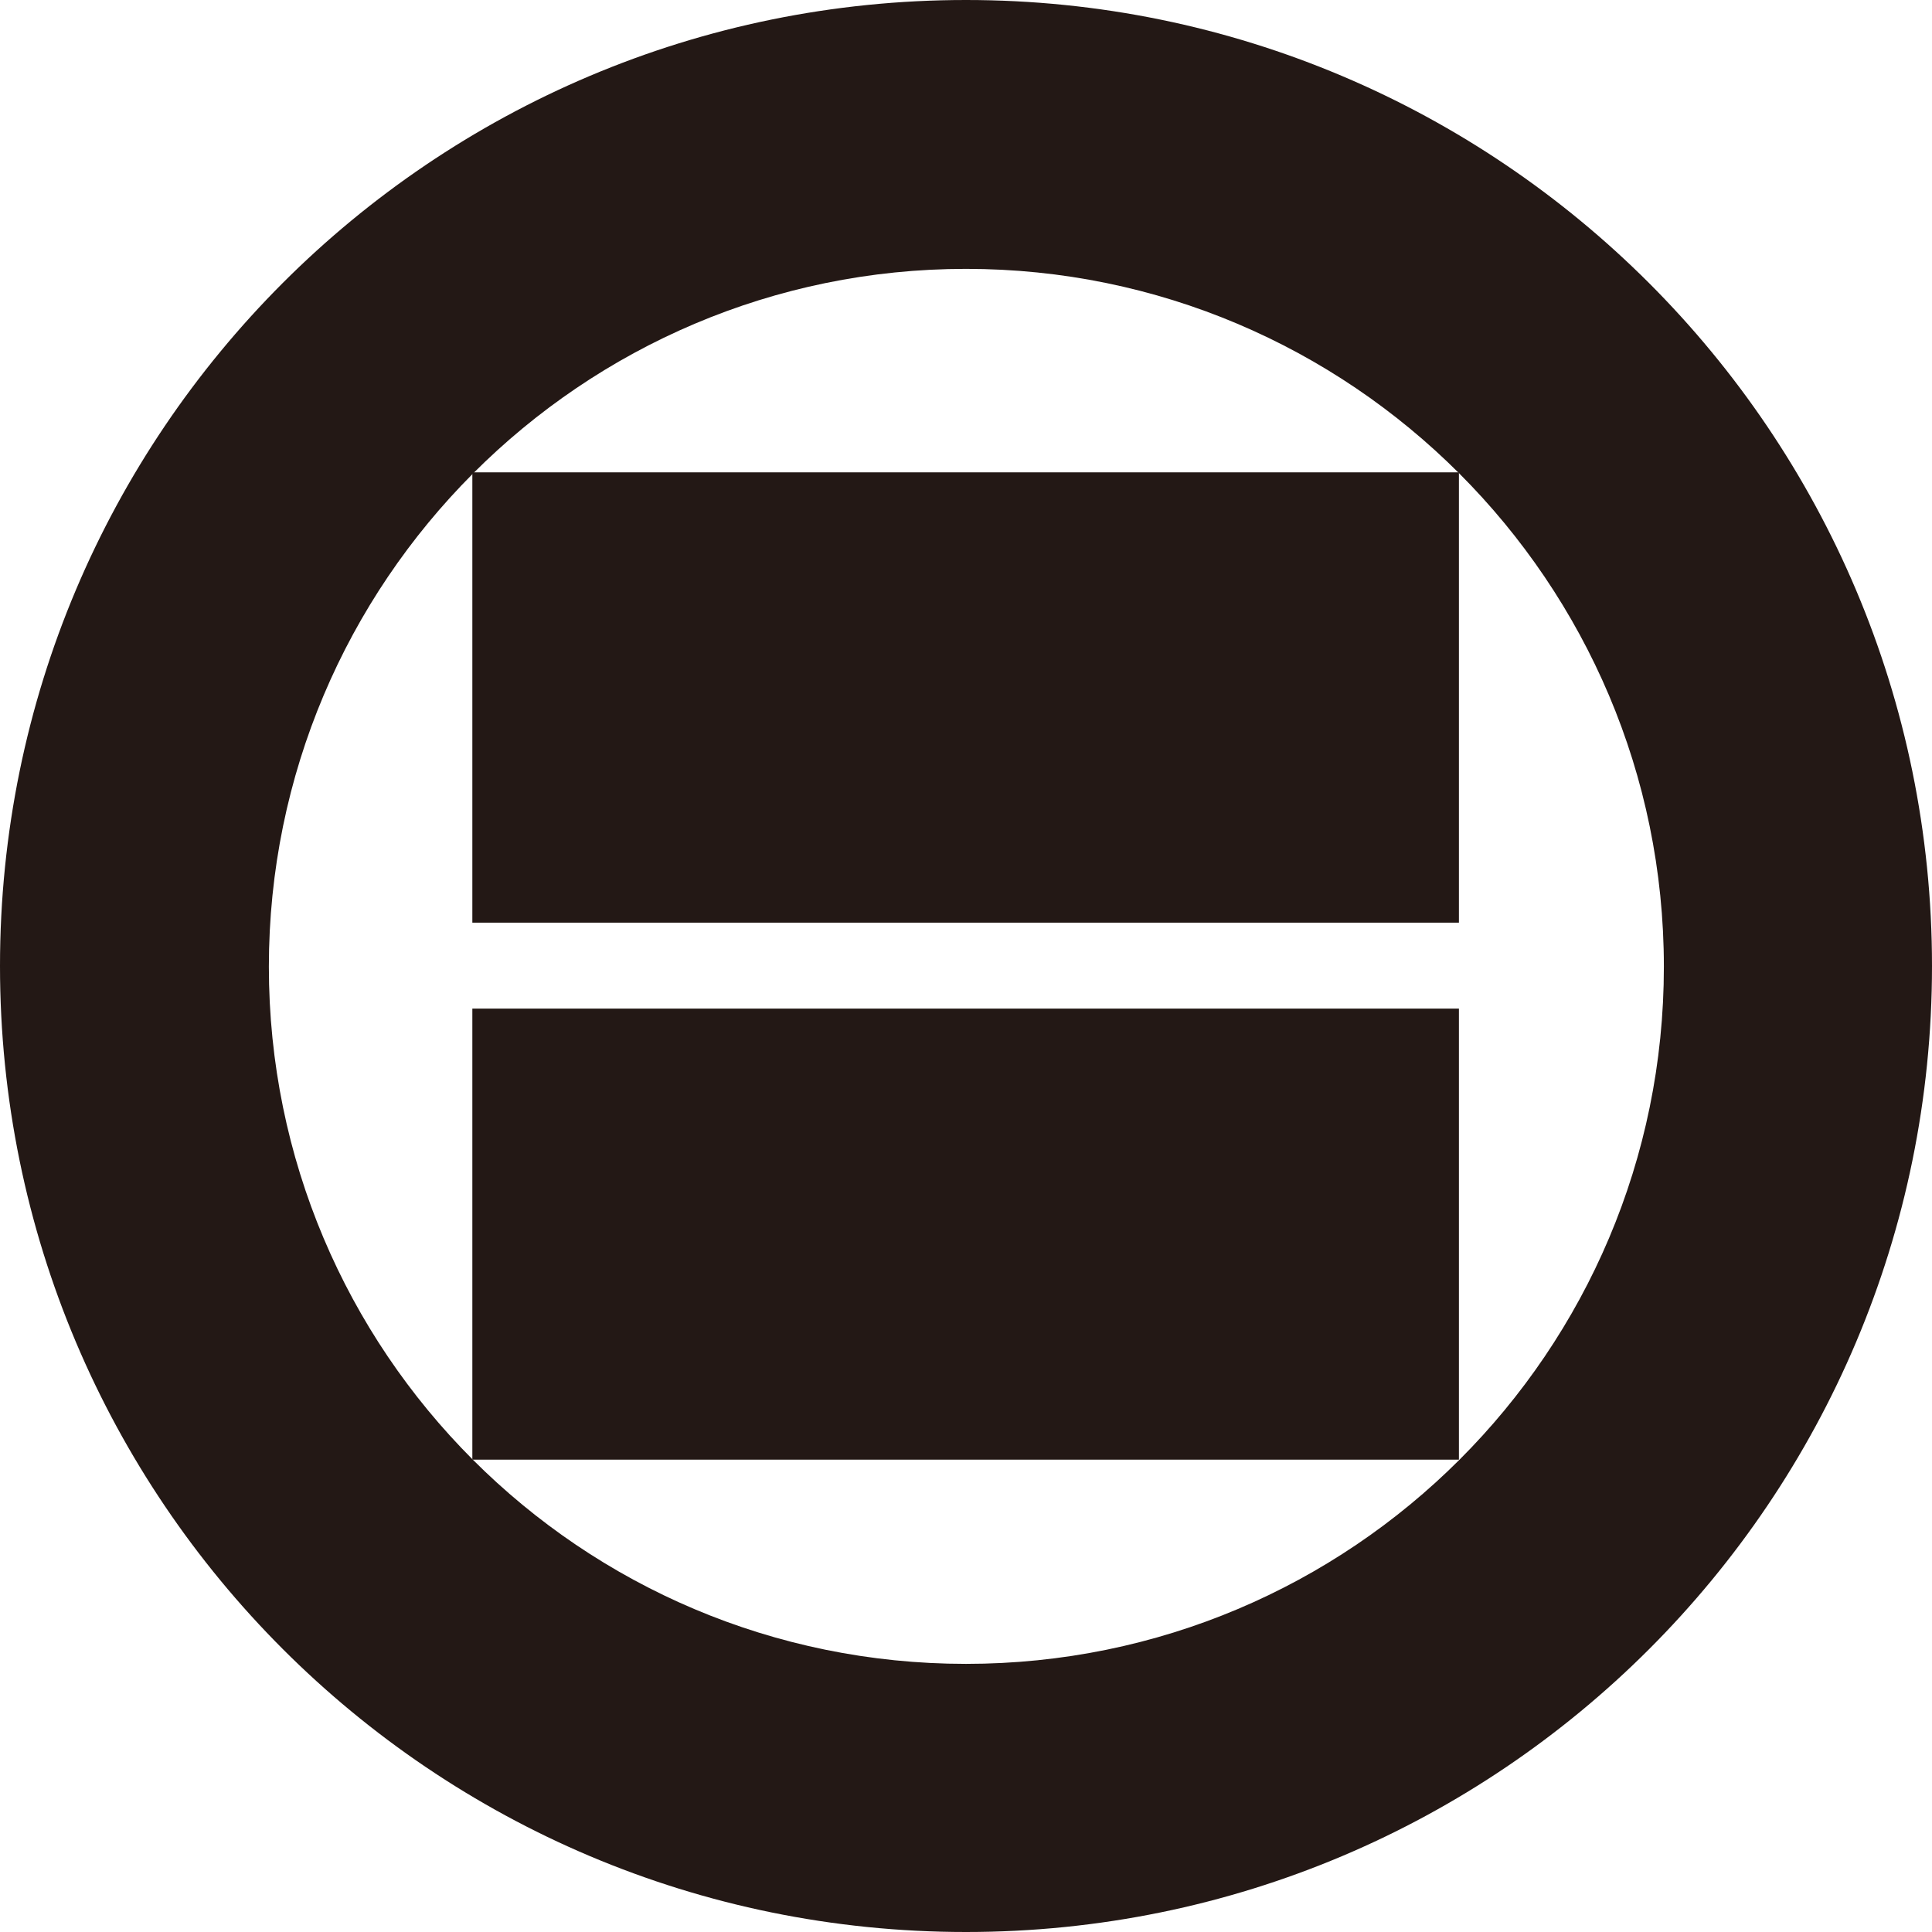
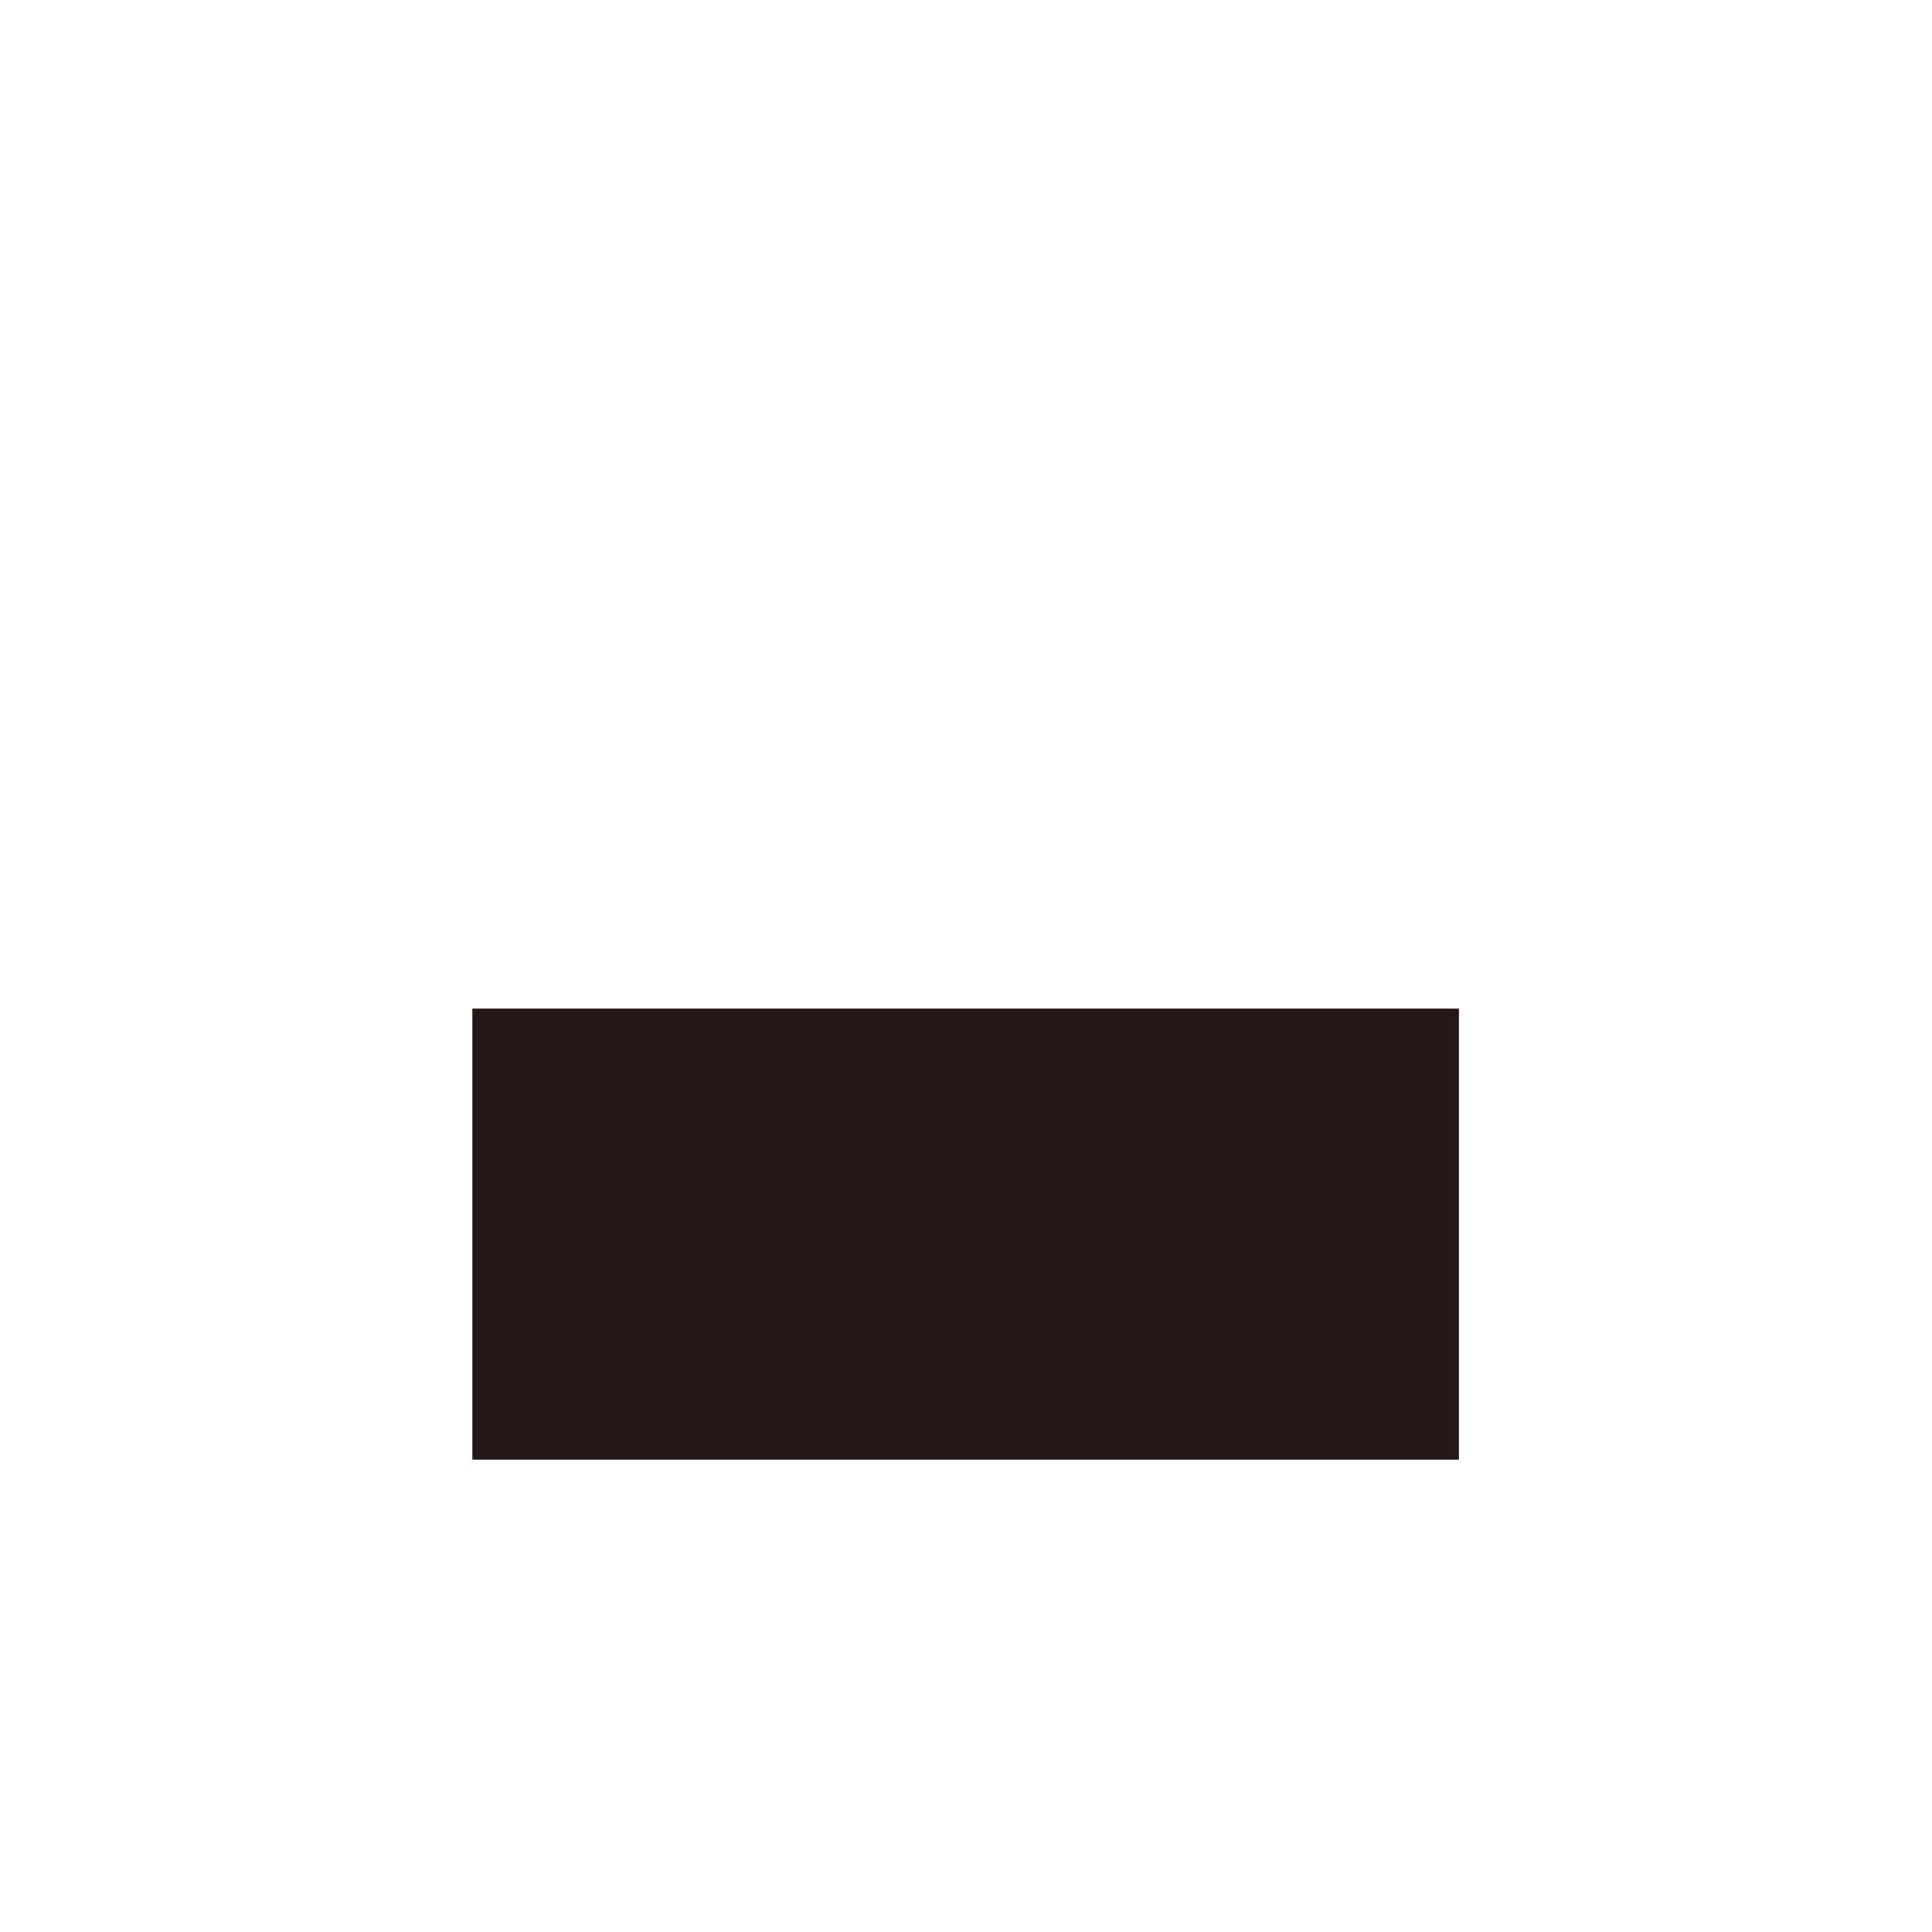
<svg xmlns="http://www.w3.org/2000/svg" id="_レイヤー_2" viewBox="0 0 26.3 26.3">
  <defs>
    <style>.cls-1,.cls-2{fill:#231815;}.cls-2{fill-rule:evenodd;}</style>
  </defs>
  <g id="_レイヤー_2-2">
    <g id="_レイヤー_2-2">
      <g id="_レイヤー_2-2-2">
        <rect class="cls-1" x="6.43" y="13.73" width="13.43" height="6.14" />
-         <rect class="cls-1" x="6.43" y="6.43" width="13.43" height="6.13" />
-         <path class="cls-2" d="M13.15,0C5.88,0,0,5.89,0,13.15s5.88,13.15,13.15,13.15,13.15-5.89,13.15-13.15S20.41,0,13.15,0M13.15,22.65c-5.25,0-9.49-4.25-9.49-9.49S7.91,3.66,13.15,3.66s9.5,4.26,9.5,9.5-4.25,9.49-9.5,9.49" />
      </g>
    </g>
  </g>
</svg>